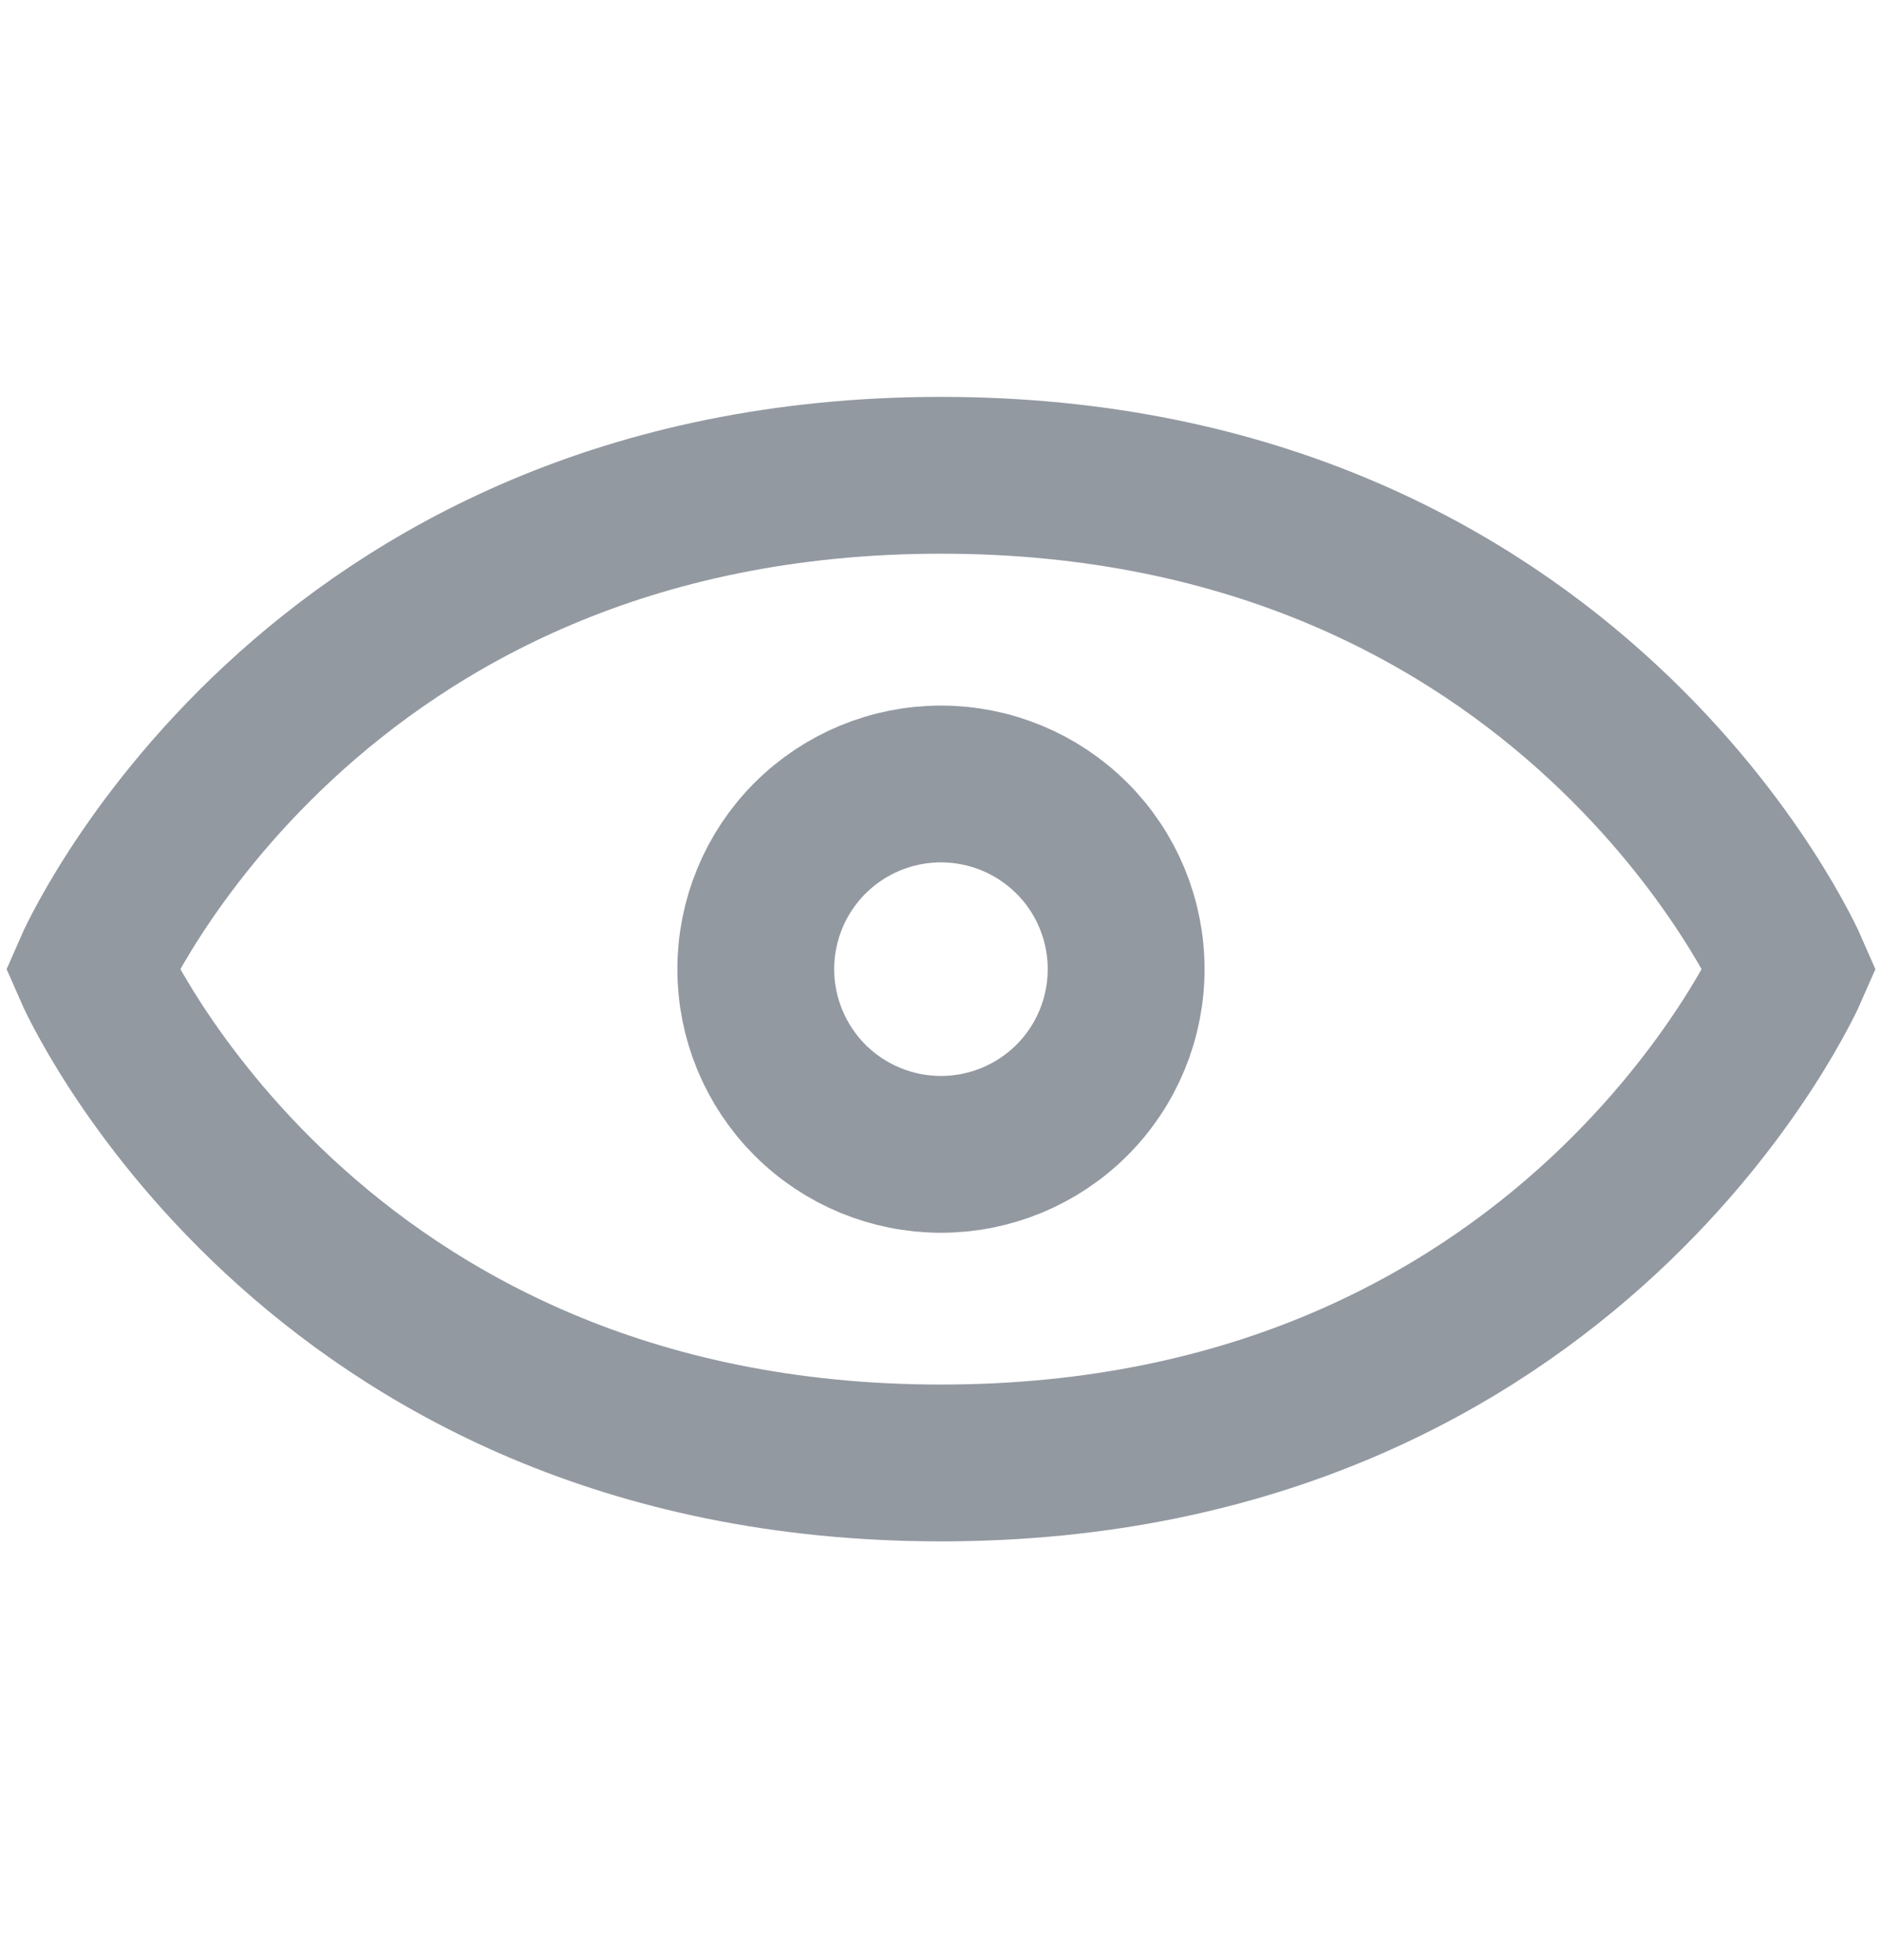
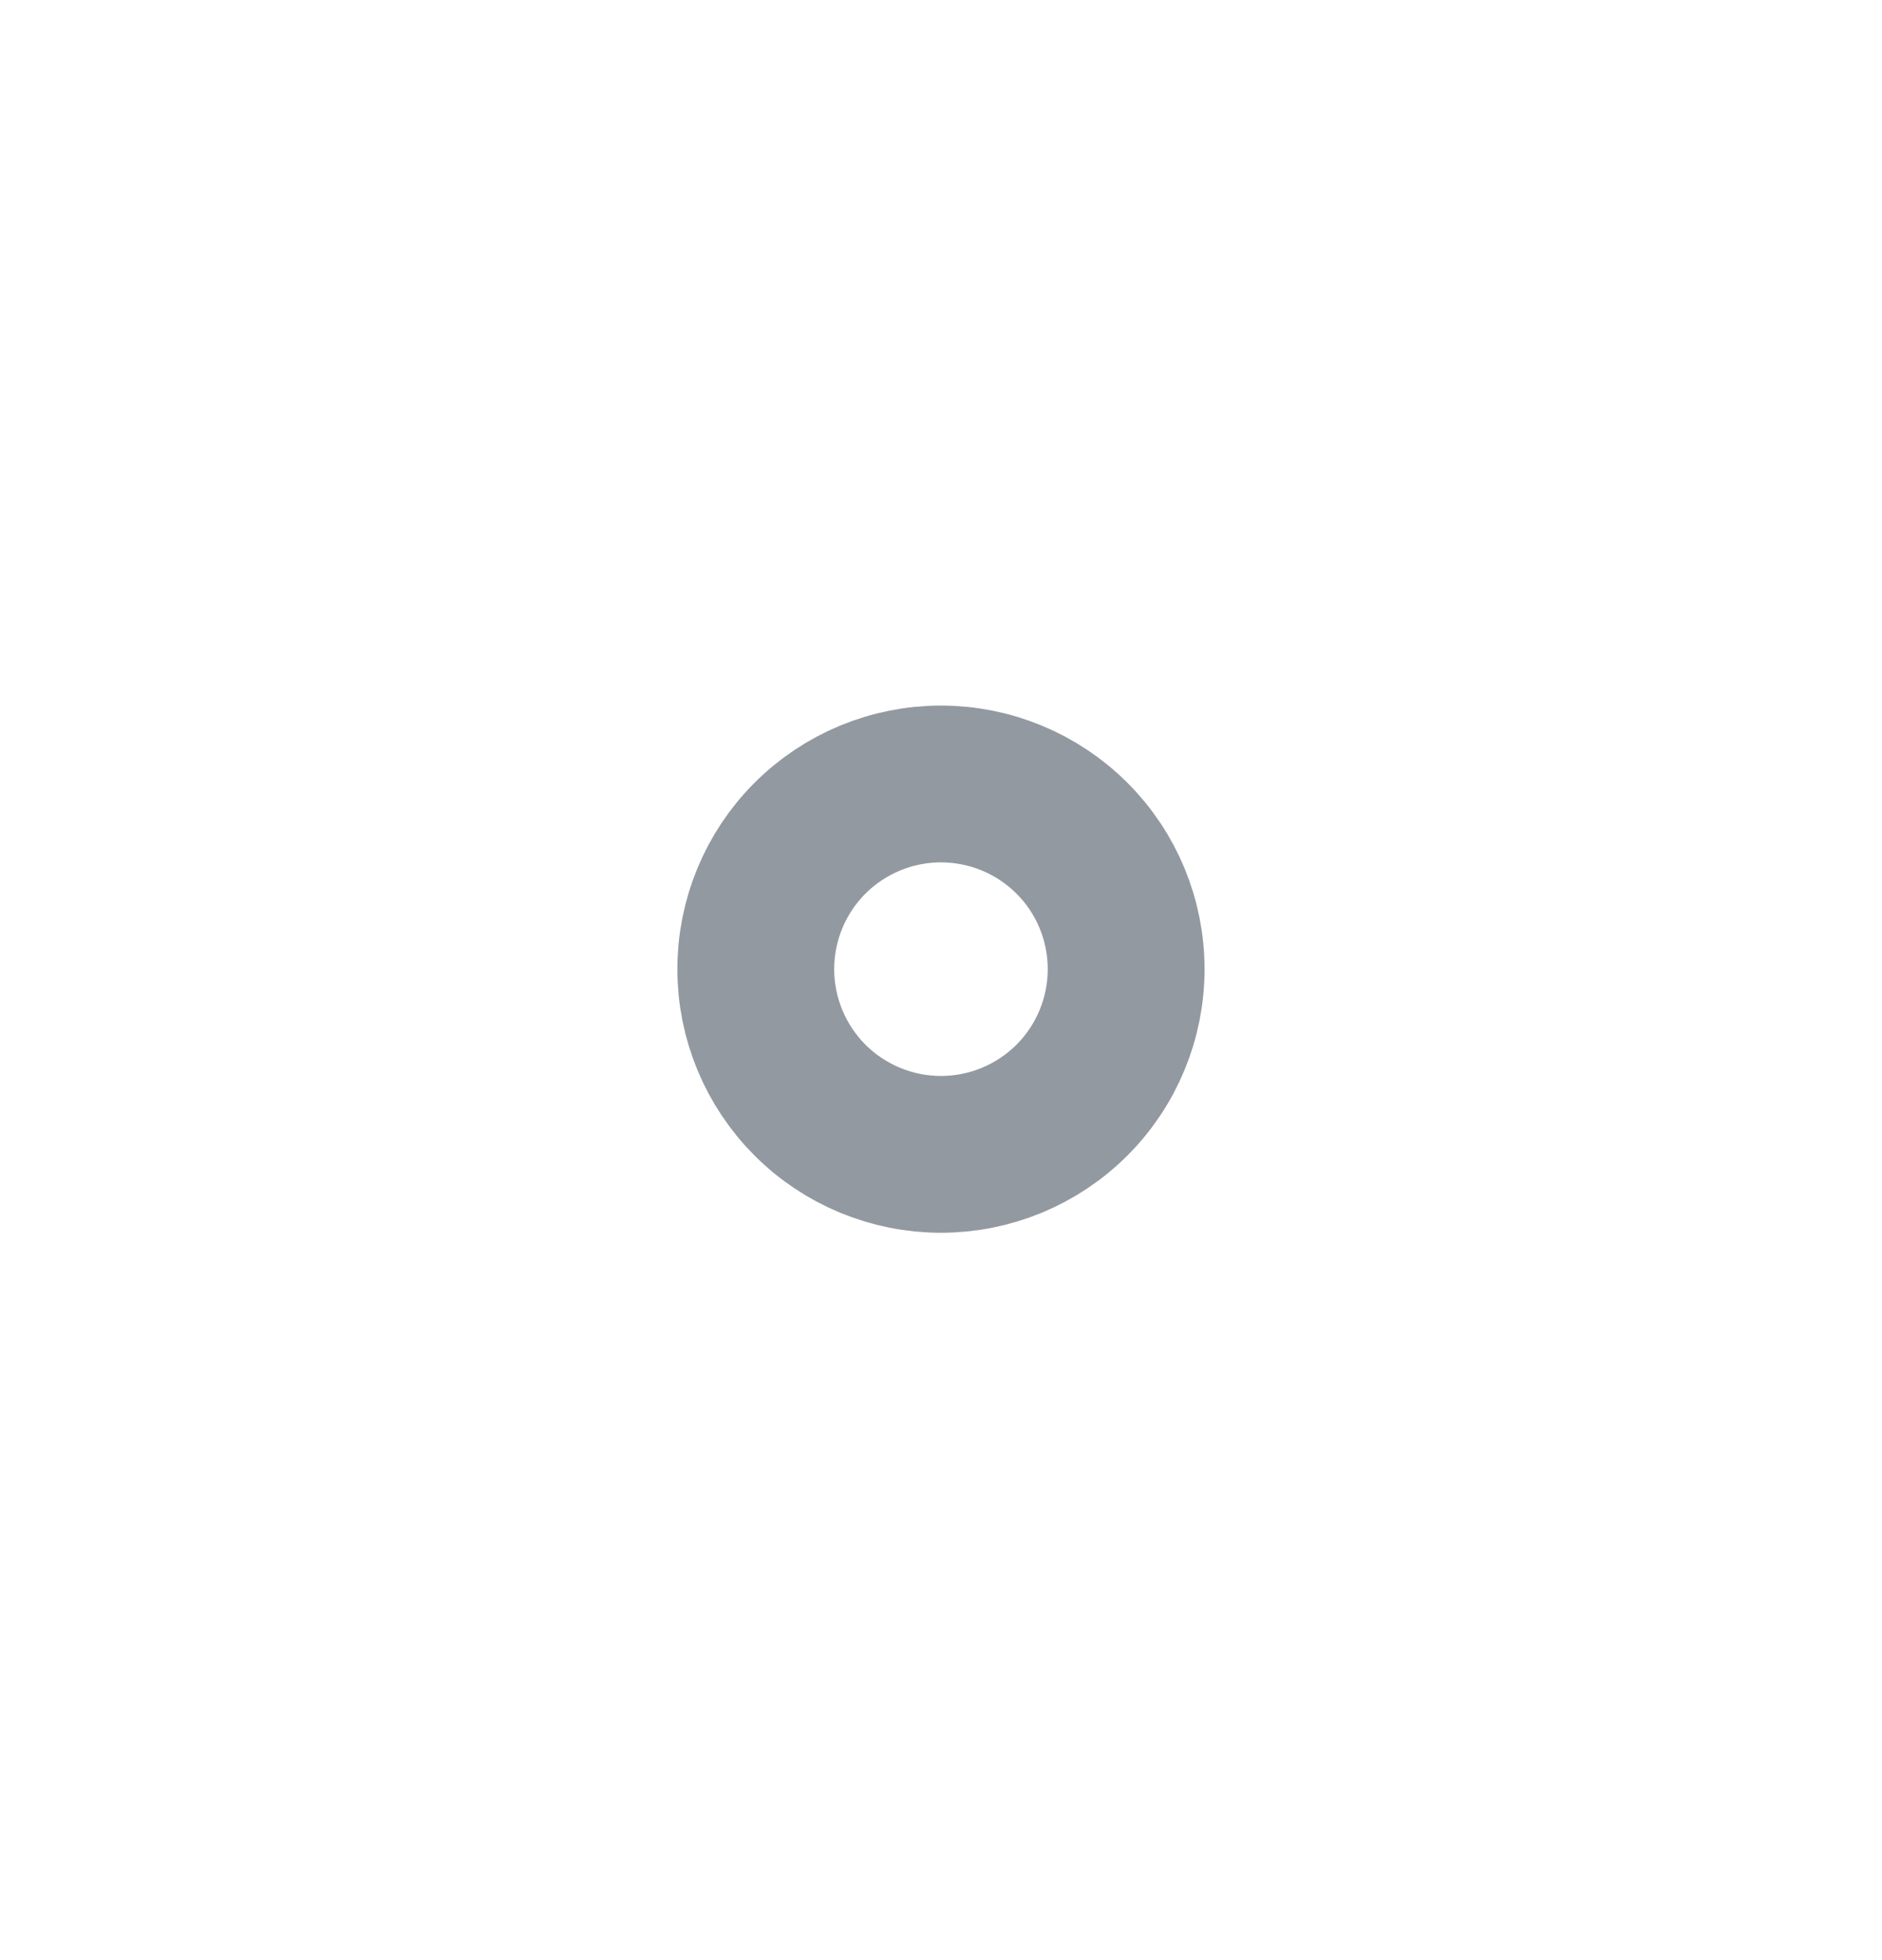
<svg xmlns="http://www.w3.org/2000/svg" width="24" height="25" viewBox="0 0 24 25" fill="none">
-   <path d="M1.175 12.361C1.175 12.361 3.918 6.062 12 6.062C20.082 6.062 22.825 12.361 22.825 12.361C22.825 12.361 20.082 18.659 12 18.659C3.918 18.659 1.175 12.361 1.175 12.361Z" stroke="#9399A1" stroke-width="2" stroke-miterlimit="10" />
  <path d="M11.999 9.999C11.373 9.999 10.772 10.248 10.329 10.691C9.887 11.133 9.638 11.734 9.638 12.361C9.638 12.987 9.887 13.588 10.329 14.031C10.772 14.474 11.373 14.723 11.999 14.723C12.626 14.723 13.227 14.474 13.67 14.031C14.113 13.588 14.361 12.987 14.361 12.361C14.361 11.734 14.113 11.133 13.67 10.691C13.227 10.248 12.626 9.999 11.999 9.999V9.999Z" stroke="#9399A1" stroke-width="2" stroke-miterlimit="10" />
</svg>